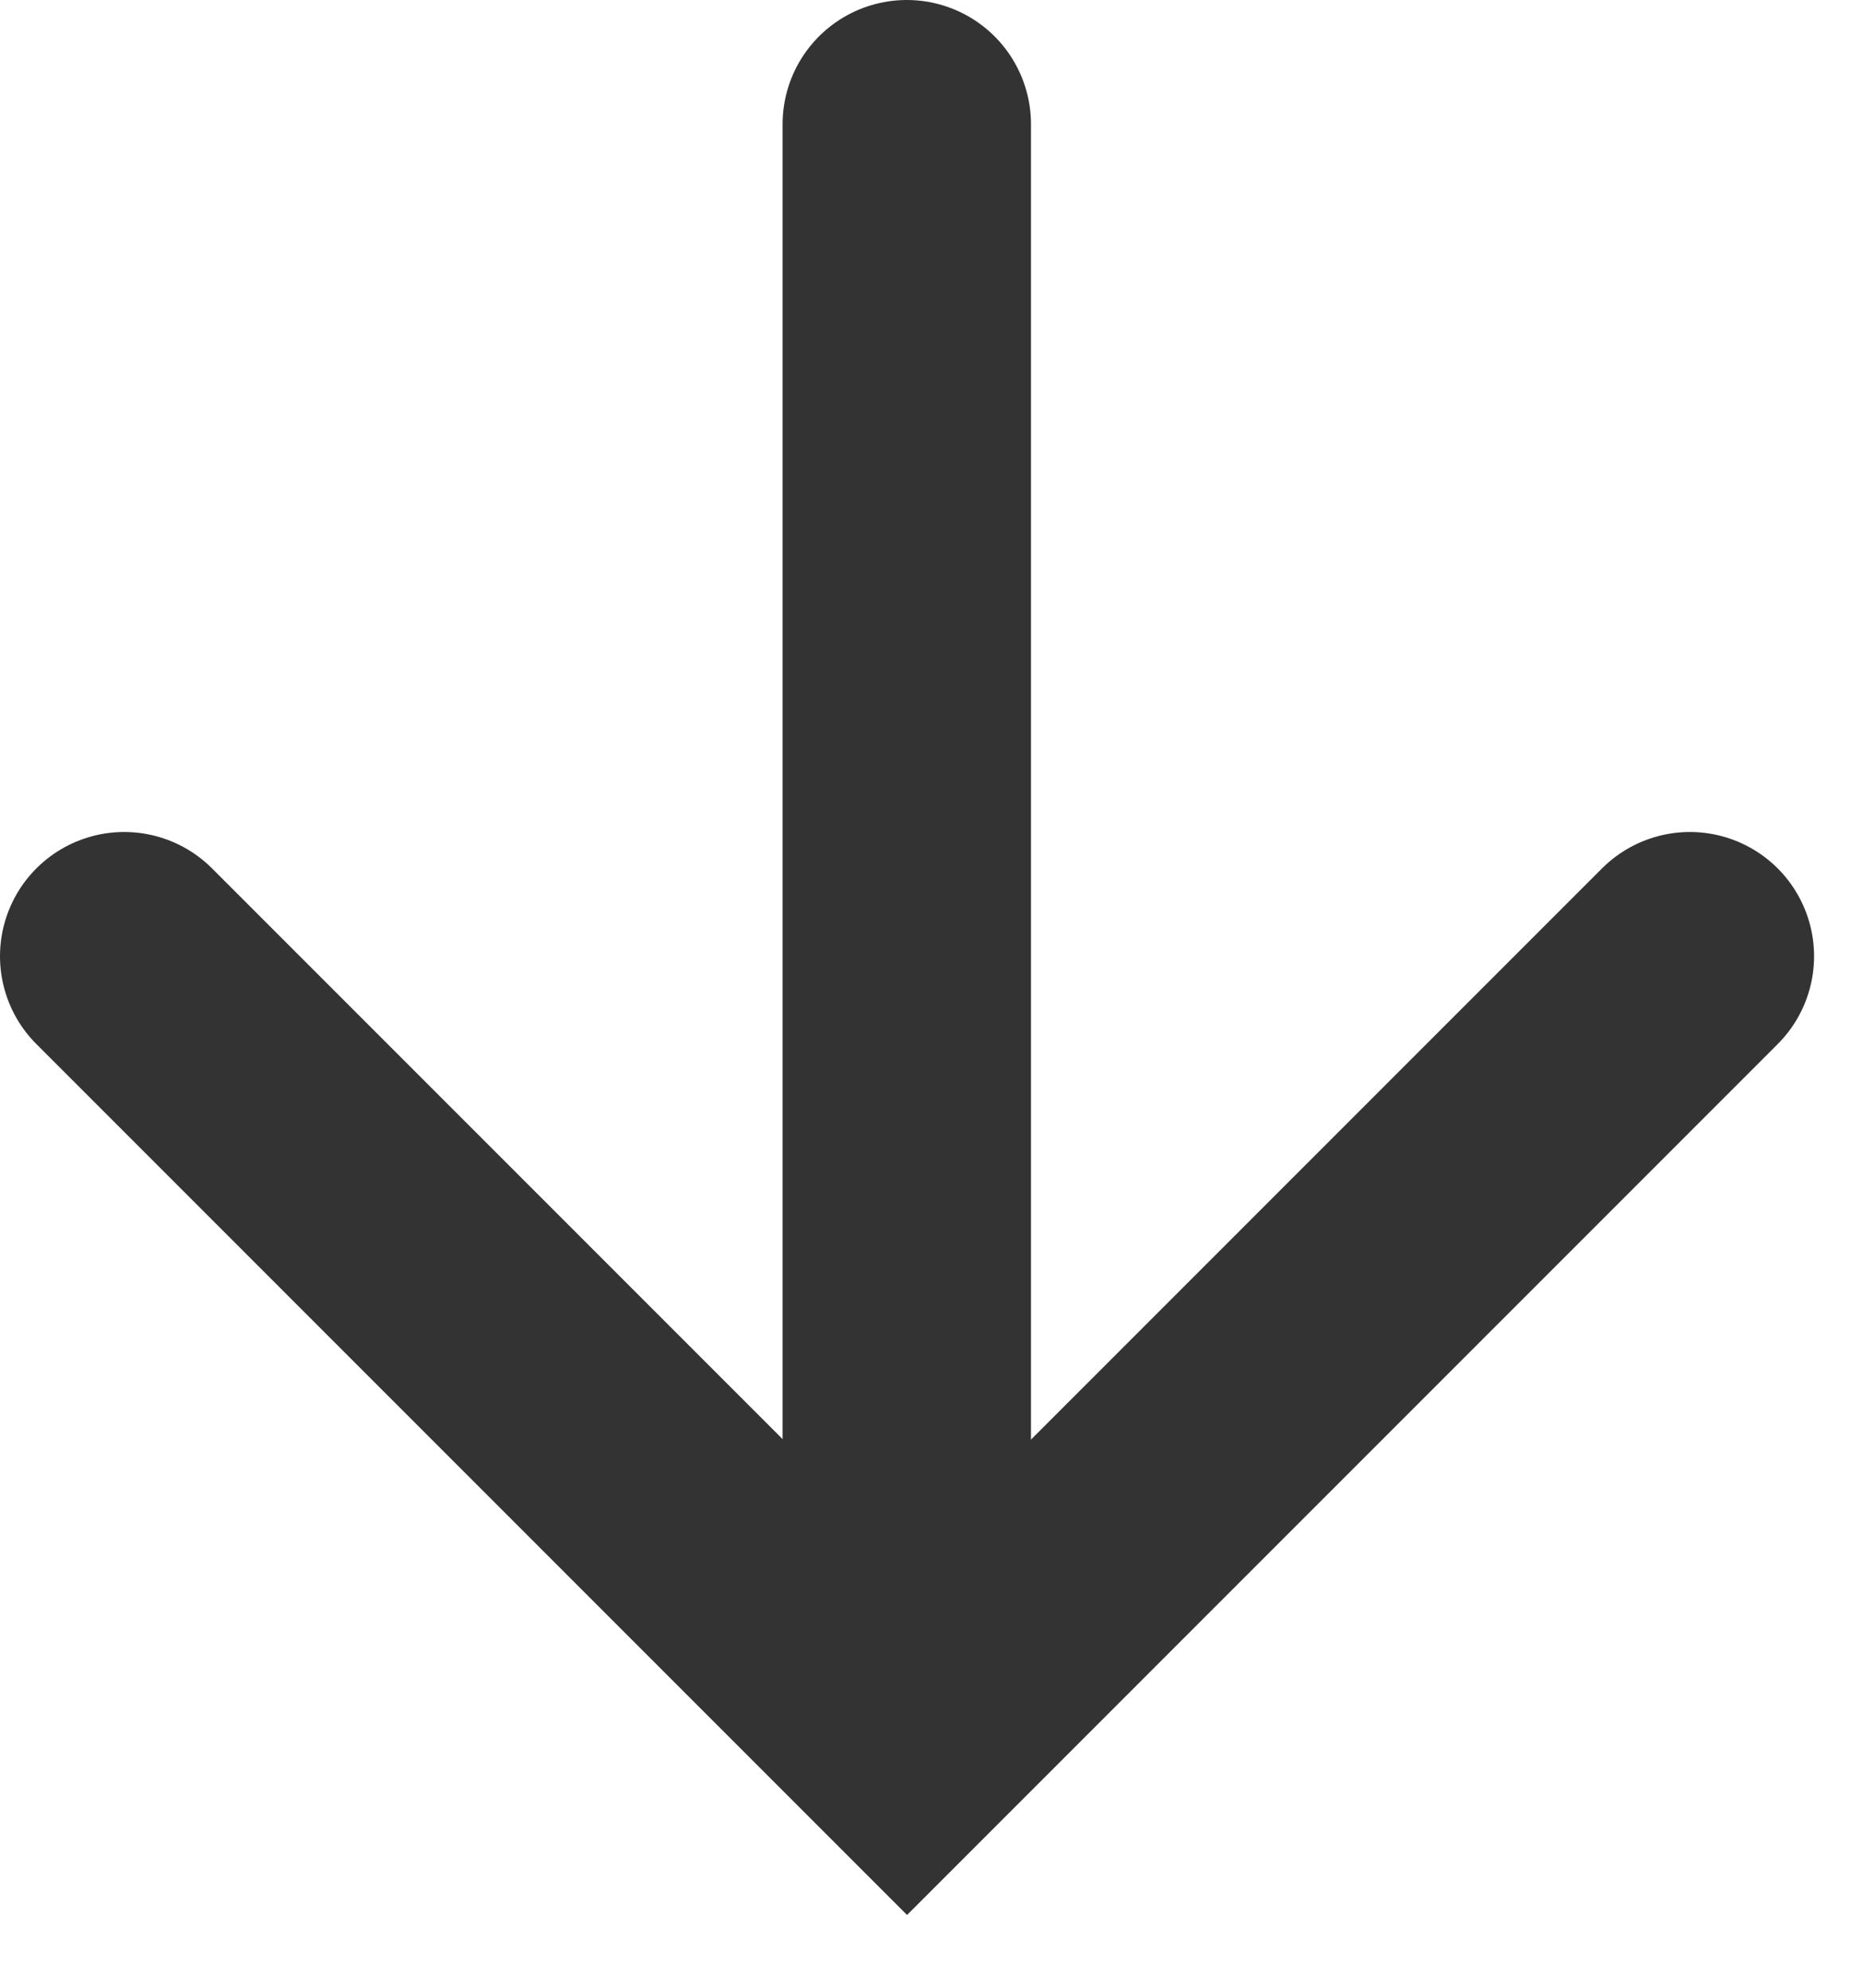
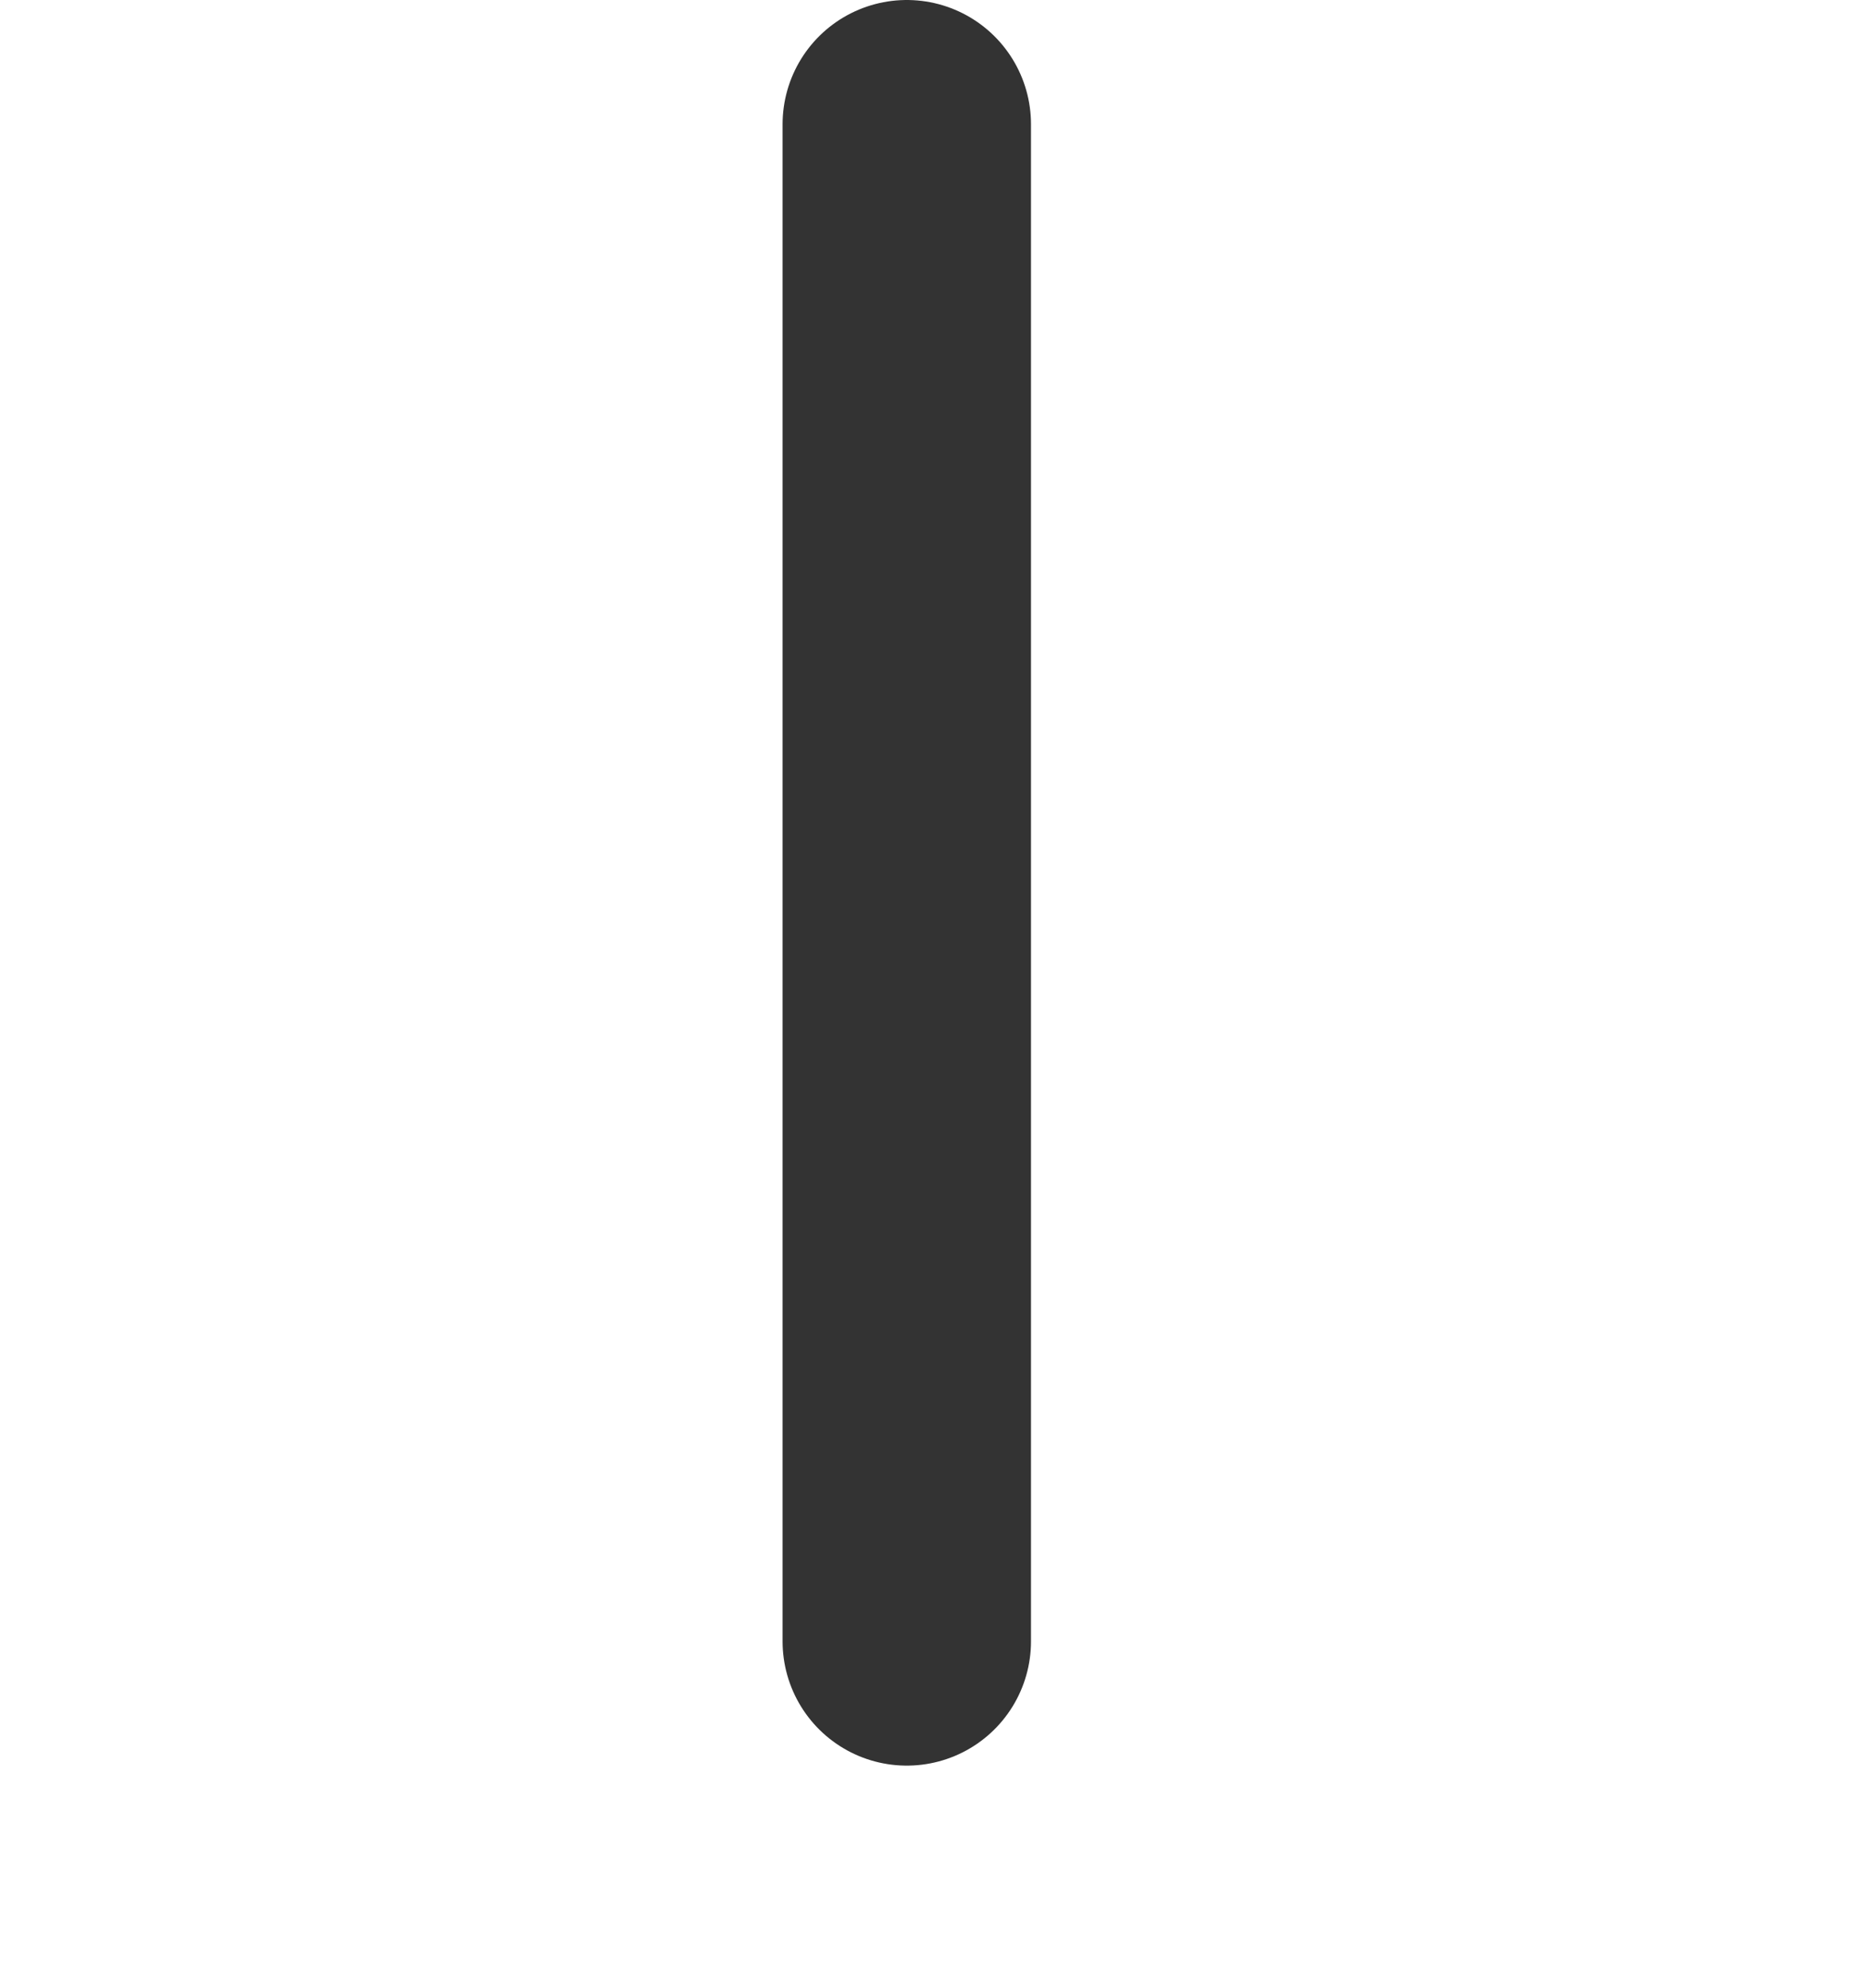
<svg xmlns="http://www.w3.org/2000/svg" width="15" height="16" viewBox="0 0 15 16" fill="none">
-   <path d="M1 7.697L7.303 14L13.606 7.697" stroke="#333333" stroke-width="2" stroke-linecap="round" />
  <path d="M7.301 1V13.212" stroke="#333333" stroke-width="2" stroke-linecap="round" />
</svg>